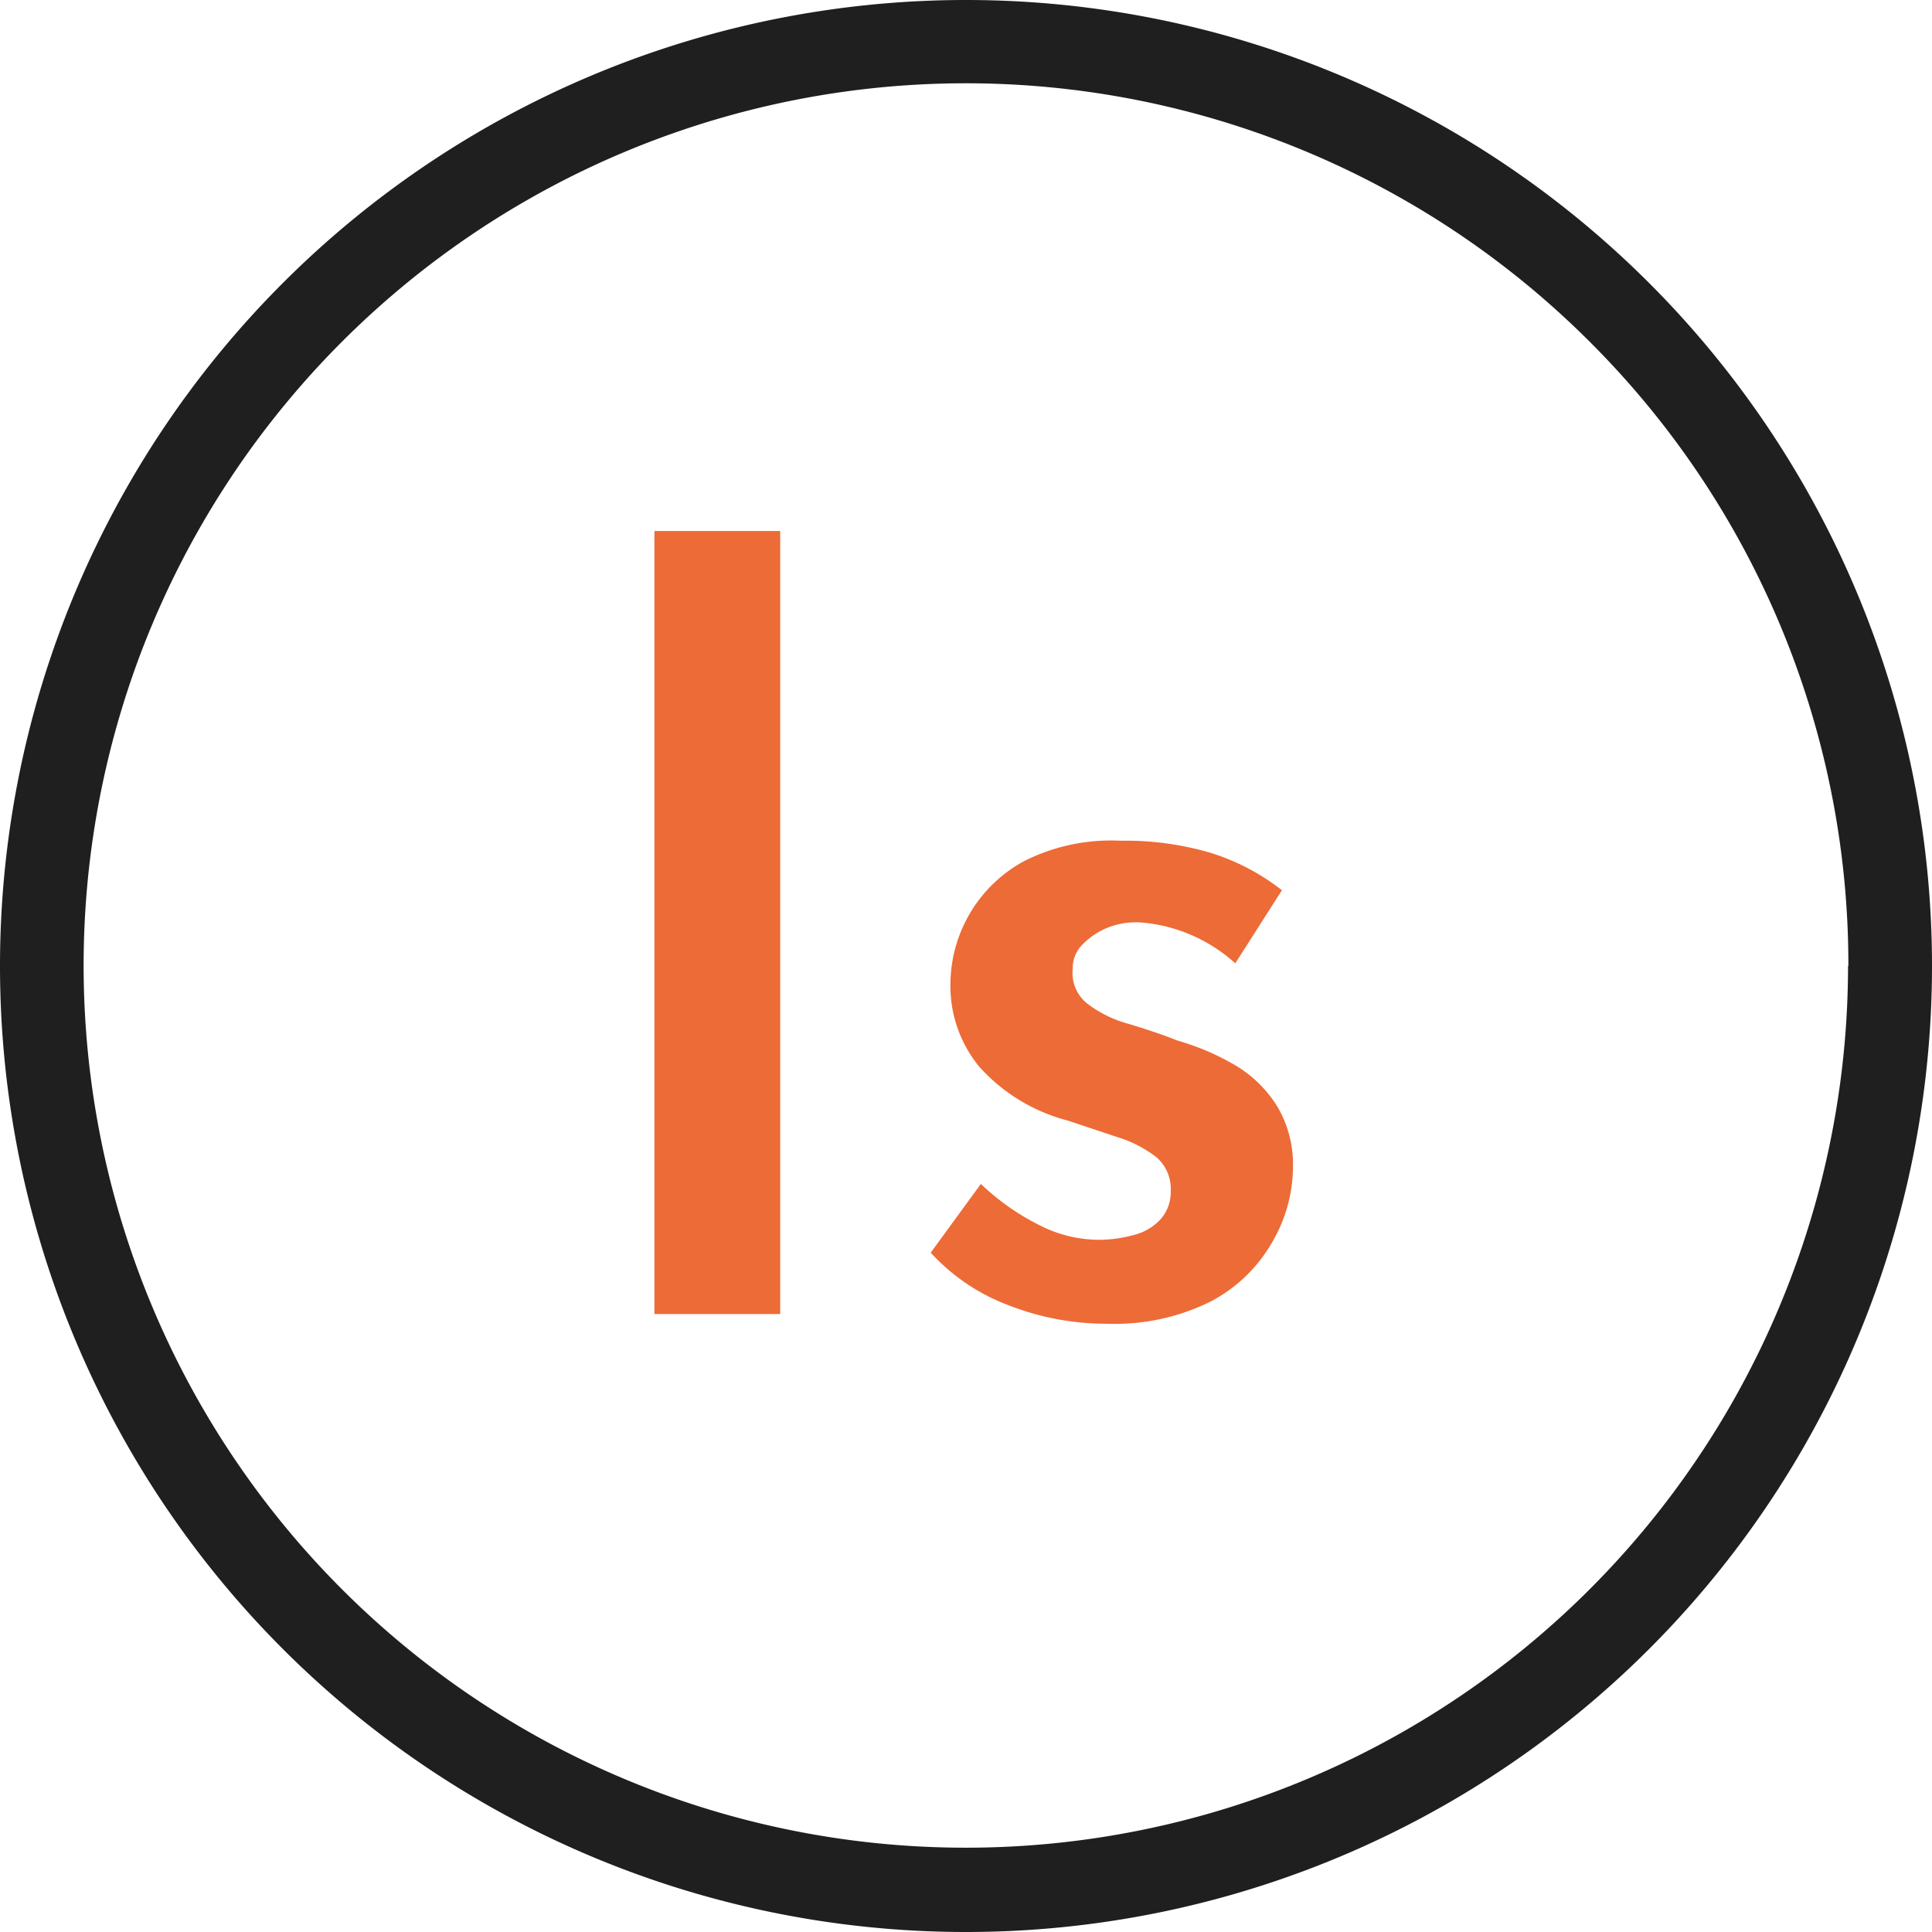
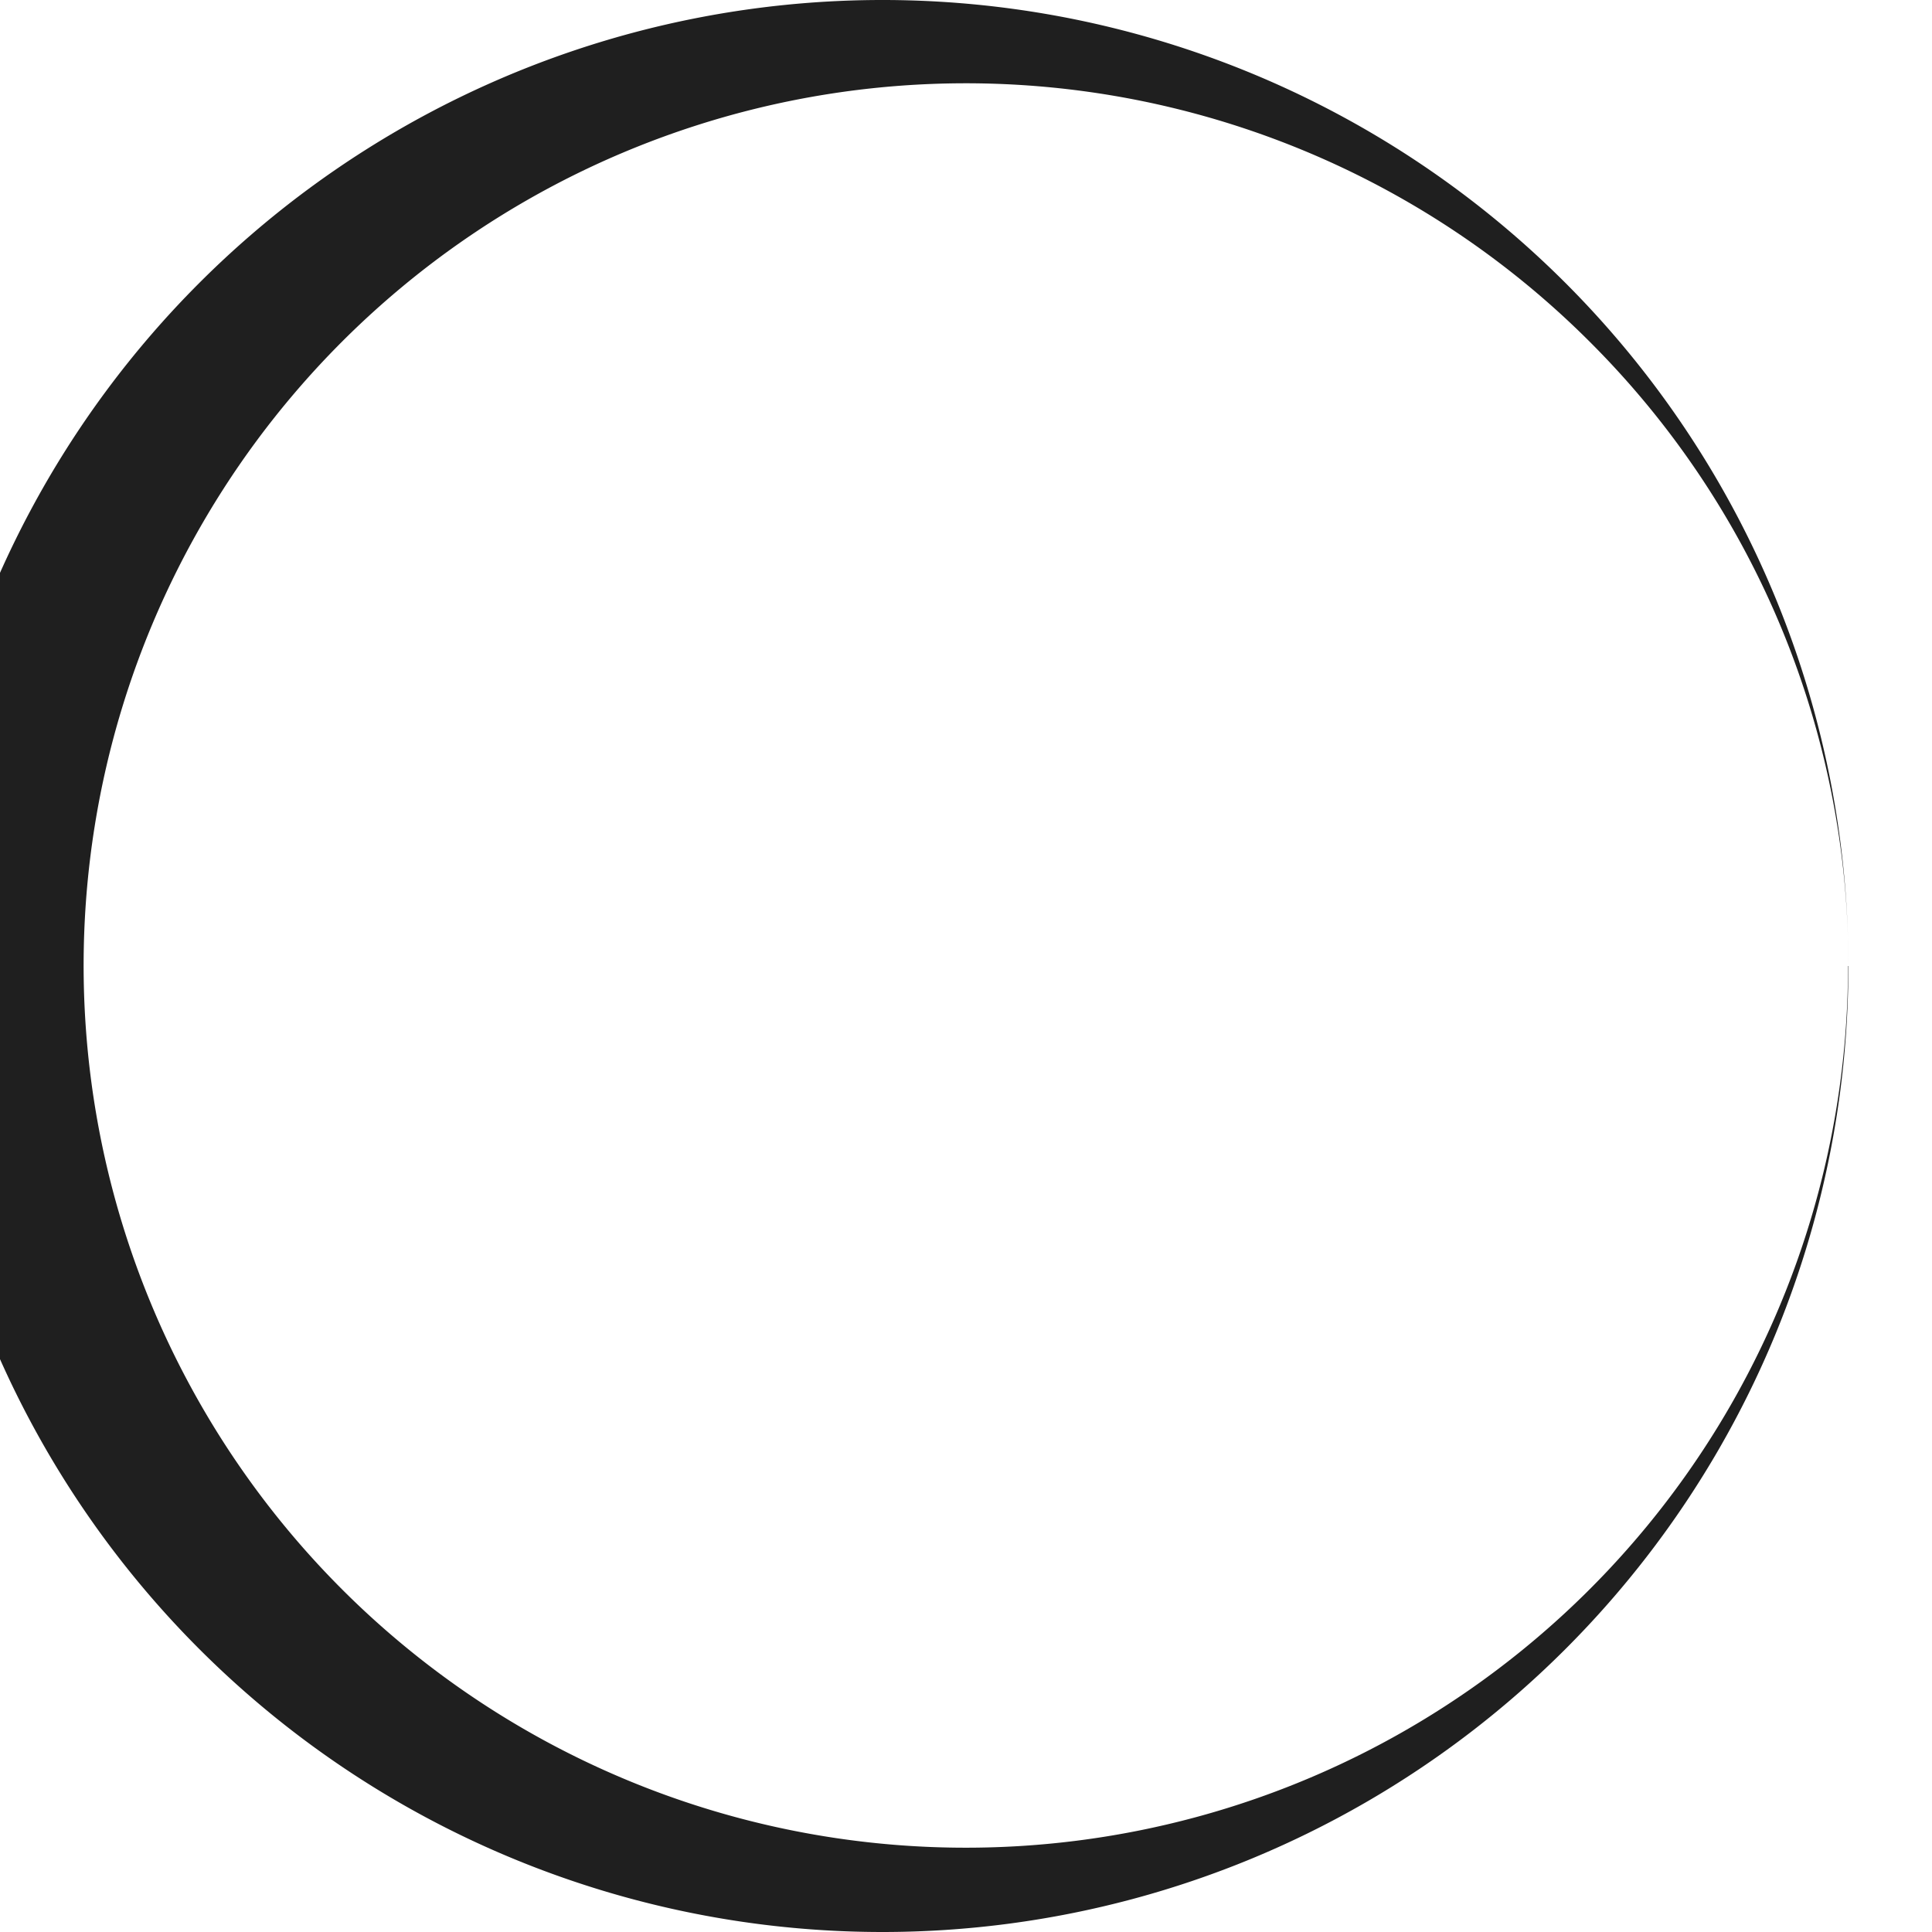
<svg xmlns="http://www.w3.org/2000/svg" viewBox="0 0 115.52 115.52">
  <defs>
    <style>.cls-1{fill:#1f1f1f;}.cls-2{fill:#ed6b36;}</style>
  </defs>
  <g id="Layer_2" data-name="Layer 2">
    <g id="Layer_1-2" data-name="Layer 1">
-       <path class="cls-1" d="M113,57.76h-2.5A52.75,52.75,0,1,1,95.07,20.45a52.59,52.59,0,0,1,15.45,37.31h5a57.76,57.76,0,1,0-57.76,57.76,57.76,57.76,0,0,0,57.76-57.76Z" />
-       <path class="cls-2" d="M39.13,31.75h7.52V78.57H39.13Z" />
-       <path class="cls-2" d="M66.2,79.15a16,16,0,0,1-5.88-1.1,12,12,0,0,1-4.67-3.15l3-4.11a14.19,14.19,0,0,0,3.57,2.5,7.82,7.82,0,0,0,3.37.84,8,8,0,0,0,2.22-.29,3.27,3.27,0,0,0,1.58-.93A2.44,2.44,0,0,0,70,71.24a2.5,2.5,0,0,0-.87-2.06A7.33,7.33,0,0,0,66.84,68l-3-1a10.73,10.73,0,0,1-5.28-3.21,7.59,7.59,0,0,1-1.73-5,8.41,8.41,0,0,1,4.4-7.3A11.55,11.55,0,0,1,67,50.27a18,18,0,0,1,5.34.71,13.28,13.28,0,0,1,4.31,2.25L73.86,57.6a9.54,9.54,0,0,0-5.6-2.44,4.54,4.54,0,0,0-2.06.32,4.44,4.44,0,0,0-1.48,1,2,2,0,0,0-.58,1.44A2.35,2.35,0,0,0,65,60a7.19,7.19,0,0,0,2.48,1.22c1,.3,2,.63,2.93,1A14.87,14.87,0,0,1,74,63.78a7.39,7.39,0,0,1,2.41,2.44,6.82,6.82,0,0,1,.9,3.6A9,9,0,0,1,76,74.39a9.08,9.08,0,0,1-3.63,3.44A12.88,12.88,0,0,1,66.2,79.15Z" />
+       <path class="cls-1" d="M113,57.76h-2.5A52.75,52.75,0,1,1,95.07,20.45a52.59,52.59,0,0,1,15.45,37.31a57.76,57.76,0,1,0-57.76,57.76,57.76,57.76,0,0,0,57.76-57.76Z" />
    </g>
  </g>
</svg>